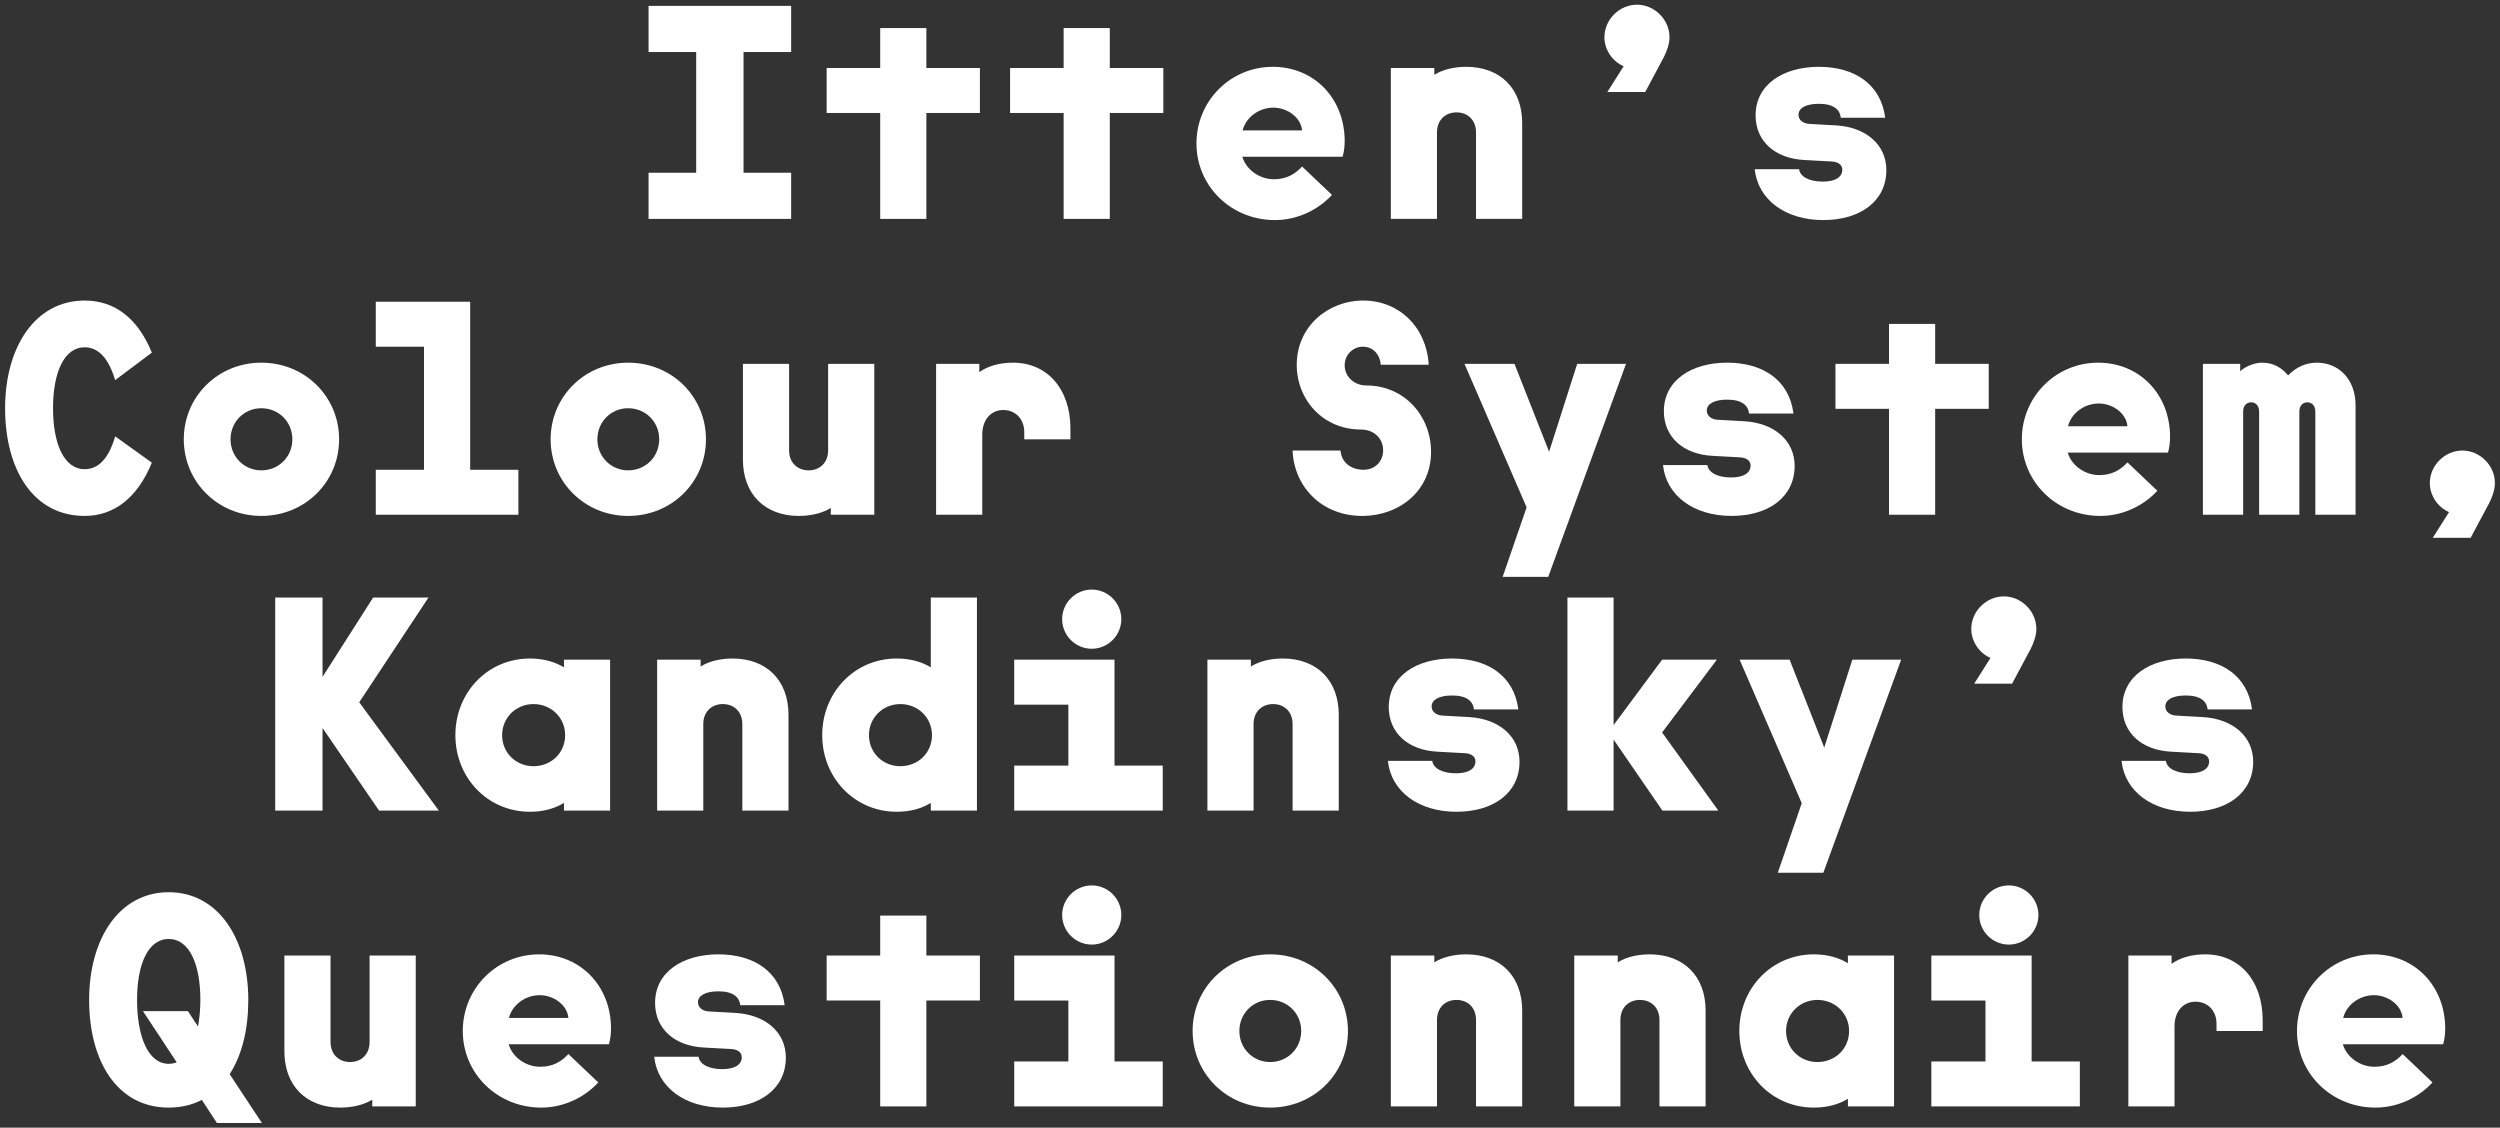
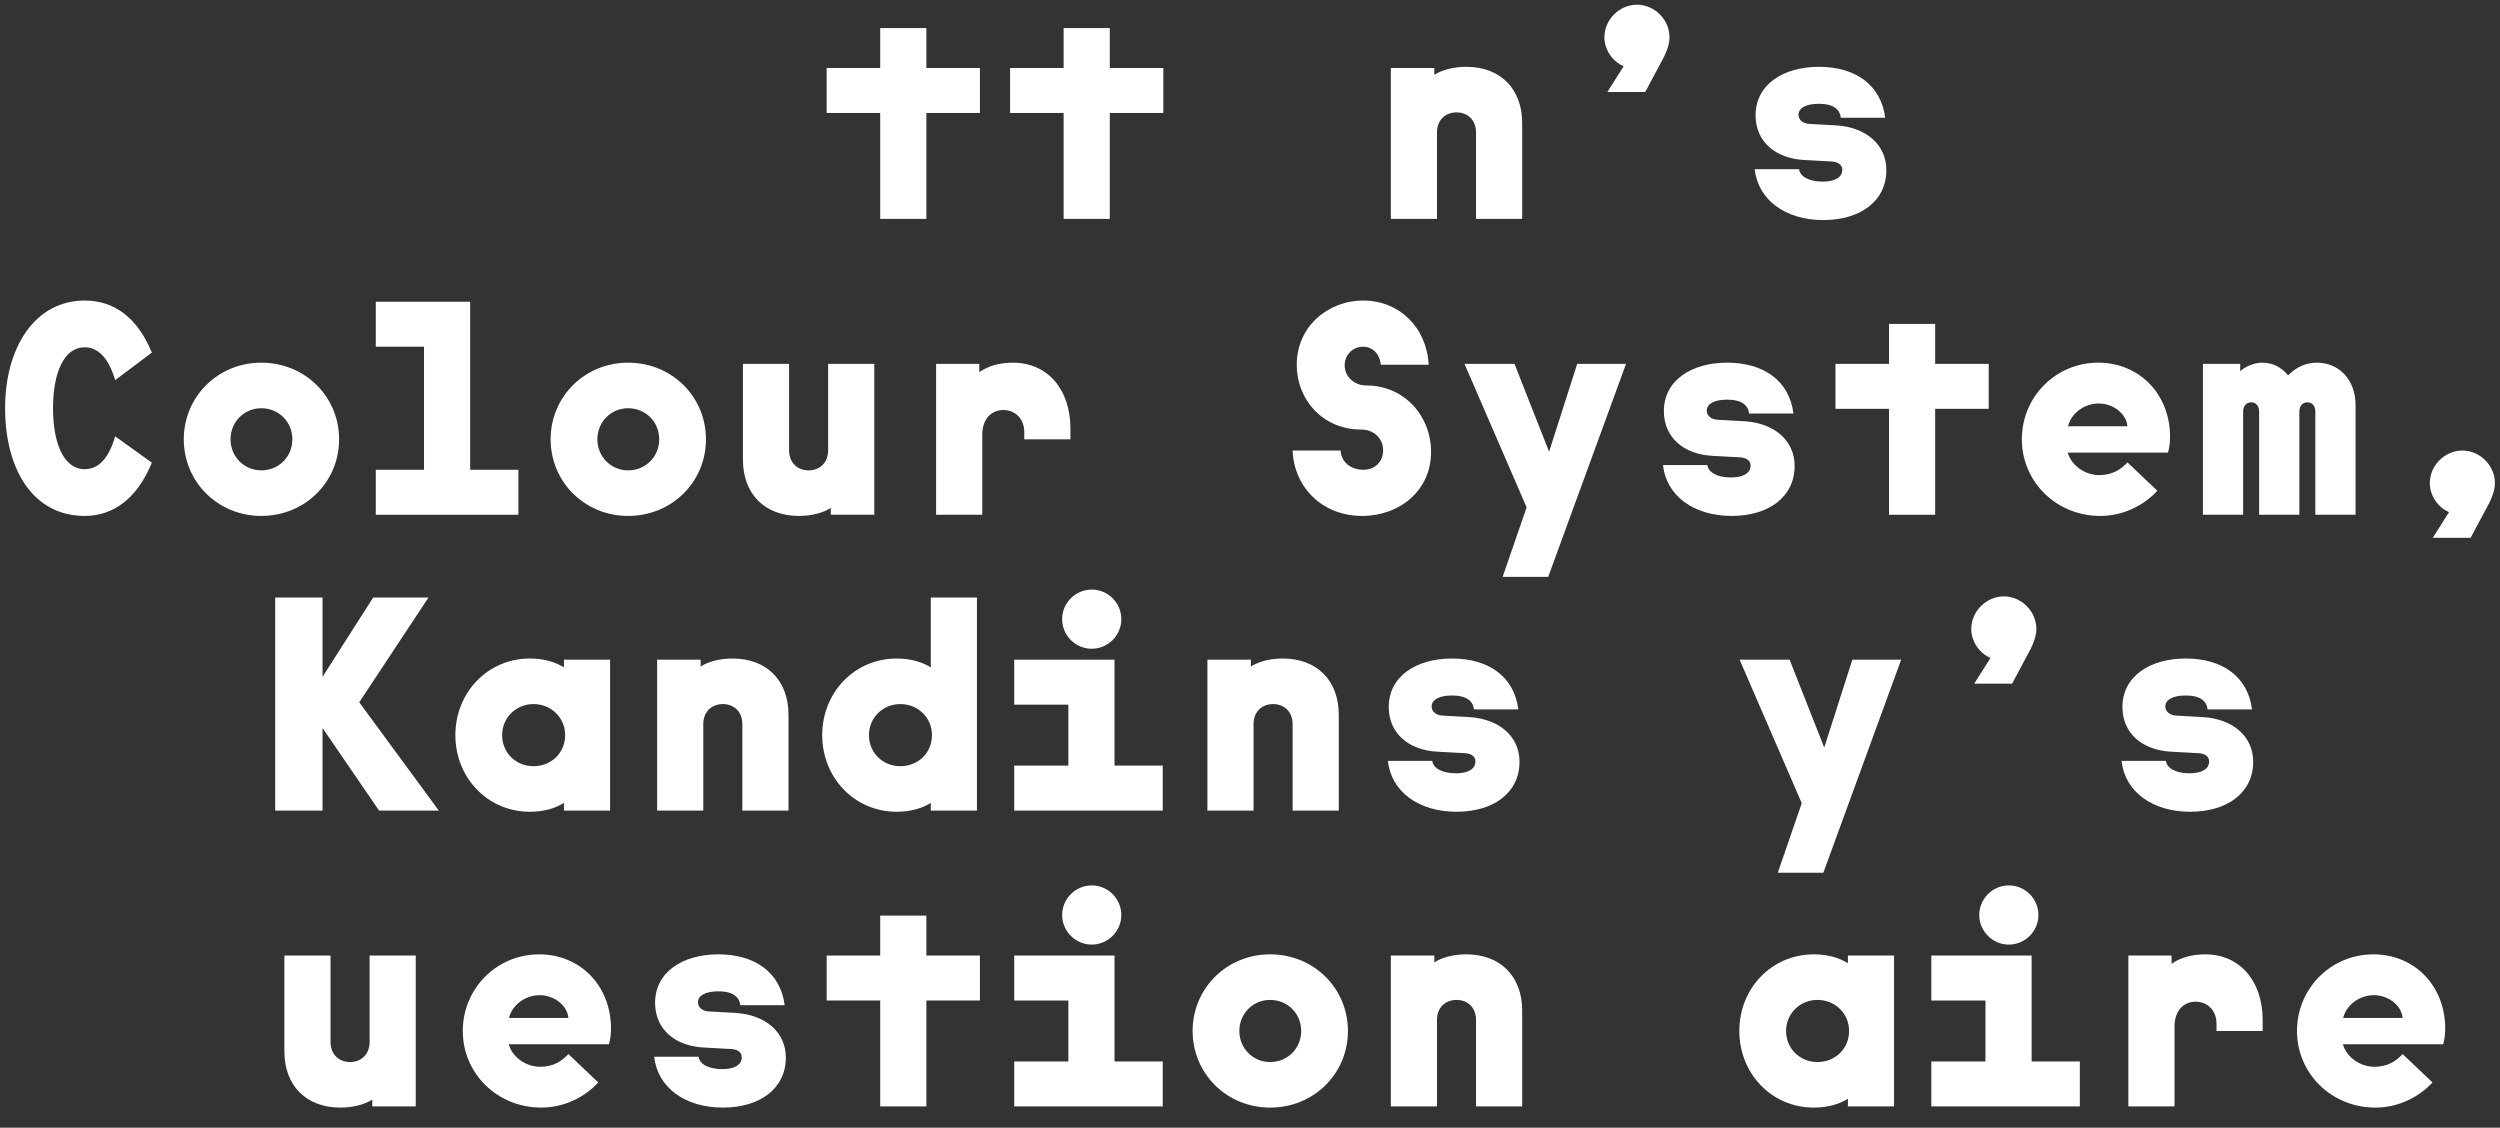
<svg xmlns="http://www.w3.org/2000/svg" id="Layer_1" width="1304.891" height="588.598" viewBox="0 0 1304.891 588.598">
  <rect x="0" y="0" width="1304.891" height="588.598" fill="#333333" stroke="none" />
  <defs>
    <style>.cls-1{fill:#fff;}</style>
  </defs>
-   <path class="cls-1" d="M338.521,90.16h24.861V27.157h-24.861V3.068h74.43v24.089h-24.861v63.003h24.861v24.089h-74.43v-24.089Z" />
  <path class="cls-1" d="M459.429,58.968h-27.95v-23.472h27.95V14.649h24.09v20.847h27.95v23.472h-27.95v55.282h-24.09v-55.282Z" />
  <path class="cls-1" d="M555.167,58.968h-27.95v-23.472h27.95V14.649h24.089v20.847h27.95v23.472h-27.95v55.282h-24.089v-55.282Z" />
-   <path class="cls-1" d="M624.5,74.873c0-22.236,17.758-39.995,39.84-39.995,21.619,0,37.524,16.523,37.524,38.759,0,2.625-.31,5.559-1.081,8.184h-52.349c2.162,7.103,9.266,11.736,16.524,11.736,6.64,0,11.118-2.78,14.67-6.64l15.596,14.824c-7.258,7.875-18.066,13.126-29.803,13.126-22.855,0-40.921-17.758-40.921-39.995ZM664.648,56.188c-7.566,0-14.361,5.096-16.06,11.89h31.039c-.618-6.949-7.876-11.89-14.979-11.89Z" />
  <path class="cls-1" d="M725.951,35.496h22.699v3.552c4.17-2.625,10.038-4.169,16.678-4.169,17.758,0,29.185,11.427,29.185,29.34v50.032h-24.089v-45.09c0-6.64-4.479-10.501-10.191-10.501s-10.192,3.861-10.192,10.501v45.09h-24.089V35.496Z" />
  <path class="cls-1" d="M837.439,19.436c0-9.265,7.875-16.986,16.985-16.986s16.986,7.721,16.986,16.986c0,3.706-1.544,7.566-2.934,10.346l-9.729,18.221h-19.766l8.493-13.434c-5.868-2.471-10.037-8.648-10.037-15.133Z" />
  <path class="cls-1" d="M915.883,88.307h23.163c.463,3.861,5.25,6.486,12.354,6.486,6.485,0,10.191-2.316,10.191-6.177,0-2.934-2.625-4.169-5.56-4.324l-14.206-.772c-15.288-.772-25.48-9.728-25.48-23.317,0-16.06,14.361-25.325,33.046-25.325,18.839,0,32.428,9.265,34.59,26.56h-23.163c-.463-4.324-3.86-7.258-11.427-7.258-6.949,0-10.655,2.316-10.655,5.713,0,2.934,2.625,4.633,5.714,4.787l13.898.772c15.597.926,26.251,10.037,26.251,23.317,0,16.214-13.589,26.097-32.891,26.097-19.92,0-34.127-10.655-35.825-26.56Z" />
  <path class="cls-1" d="M2.663,213.081c0-31.81,15.596-56.209,41.539-56.209,15.133,0,27.486,8.648,35.053,27.178l-19.148,14.361c-3.397-11.427-8.802-17.14-15.905-17.14-10.81,0-16.523,13.28-16.523,31.81s5.713,31.81,16.523,31.81c7.103,0,12.508-5.405,15.905-17.14l19.148,13.743c-7.567,18.53-19.92,27.795-35.053,27.795-27.023,0-41.539-24.398-41.539-56.209Z" />
  <path class="cls-1" d="M95.93,229.295c0-22.236,17.758-39.995,40.458-39.995,22.854,0,40.612,17.758,40.612,39.995s-17.758,39.995-40.612,39.995c-22.7,0-40.458-17.758-40.458-39.995ZM152.602,229.295c0-9.111-7.103-16.214-16.214-16.214-8.956,0-16.06,7.103-16.06,16.214s7.104,16.214,16.06,16.214c9.111,0,16.214-7.103,16.214-16.214Z" />
  <path class="cls-1" d="M196.146,245.2h25.17v-64.238h-25.17v-23.472h49.259v87.71h25.17v23.472h-74.43v-23.472Z" />
  <path class="cls-1" d="M287.406,229.295c0-22.236,17.758-39.995,40.458-39.995,22.854,0,40.612,17.758,40.612,39.995s-17.758,39.995-40.612,39.995c-22.7,0-40.458-17.758-40.458-39.995ZM344.078,229.295c0-9.111-7.103-16.214-16.214-16.214-8.956,0-16.06,7.103-16.06,16.214s7.104,16.214,16.06,16.214c9.111,0,16.214-7.103,16.214-16.214Z" />
  <path class="cls-1" d="M456.338,268.672h-22.7v-3.552c-4.169,2.625-10.037,4.169-16.677,4.169-17.758,0-29.185-11.427-29.185-29.34v-50.032h24.089v45.09c0,6.64,4.478,10.501,10.191,10.501s10.192-3.861,10.192-10.501v-45.09h24.089v78.754Z" />
  <path class="cls-1" d="M488.609,189.918h22.545v4.324c4.632-3.243,10.501-4.941,17.604-4.941,17.758,0,29.957,13.589,29.957,34.435v5.559h-24.089v-3.706c0-6.949-4.633-11.581-10.964-11.581s-10.964,4.941-10.964,12.817v41.847h-24.089v-78.754Z" />
  <path class="cls-1" d="M674.681,235.163h25.016c.464,6.486,5.868,10.037,11.891,10.037,6.177,0,10.346-4.324,10.346-10.192,0-6.177-4.786-10.809-11.581-10.809-19.611,0-33.509-15.287-33.509-33.818,0-19.92,16.214-33.509,34.744-33.509,18.685,0,33.046,13.898,34.127,33.509h-25.016c-.464-5.559-4.17-9.42-9.266-9.42-5.404,0-9.574,4.324-9.574,9.728,0,5.868,4.941,10.501,11.273,10.501,19.921,0,33.818,15.905,33.818,34.744,0,20.075-16.368,33.355-35.98,33.355-20.847,0-35.517-14.979-36.289-34.127Z" />
  <path class="cls-1" d="M796.825,264.811l-32.429-74.893h26.097l18.067,45.862,14.67-45.862h25.48l-40.612,111.182h-23.78l12.508-36.288Z" />
  <path class="cls-1" d="M868.01,242.729h23.163c.463,3.861,5.25,6.486,12.354,6.486,6.485,0,10.191-2.316,10.191-6.177,0-2.934-2.625-4.169-5.56-4.324l-14.206-.772c-15.288-.772-25.48-9.728-25.48-23.317,0-16.06,14.361-25.325,33.046-25.325,18.839,0,32.428,9.265,34.59,26.56h-23.163c-.463-4.324-3.86-7.258-11.427-7.258-6.949,0-10.655,2.316-10.655,5.713,0,2.934,2.625,4.633,5.714,4.787l13.898.772c15.597.926,26.251,10.037,26.251,23.317,0,16.214-13.589,26.097-32.891,26.097-19.92,0-34.127-10.655-35.825-26.56Z" />
  <path class="cls-1" d="M985.984,213.39h-27.95v-23.472h27.95v-20.847h24.089v20.847h27.95v23.472h-27.95v55.282h-24.089v-55.282Z" />
  <path class="cls-1" d="M1055.315,229.295c0-22.236,17.759-39.995,39.841-39.995,21.618,0,37.523,16.523,37.523,38.759,0,2.625-.309,5.559-1.081,8.184h-52.348c2.162,7.103,9.265,11.736,16.523,11.736,6.64,0,11.118-2.78,14.67-6.64l15.597,14.824c-7.258,7.875-18.067,13.126-29.803,13.126-22.855,0-40.922-17.758-40.922-39.995ZM1095.465,210.61c-7.566,0-14.361,5.096-16.06,11.89h31.038c-.618-6.949-7.875-11.89-14.979-11.89Z" />
  <path class="cls-1" d="M1149.818,189.918h19.457v3.861c2.779-2.625,7.566-4.478,11.427-4.478,5.56,0,10.037,2.316,13.589,6.64,4.016-4.169,9.111-6.64,14.979-6.64,11.581,0,20.229,8.802,20.229,22.236v57.135h-21.001v-53.892c0-2.934-1.698-4.787-4.169-4.787s-4.17,1.853-4.17,4.787v53.892h-21.001v-53.892c0-2.934-1.698-4.787-4.169-4.787s-4.17,1.853-4.17,4.787v53.892h-21.001v-78.754Z" />
  <path class="cls-1" d="M1268.256,252.149c0-9.265,7.875-16.986,16.985-16.986s16.986,7.721,16.986,16.986c0,3.706-1.544,7.566-2.934,10.346l-9.729,18.221h-19.766l8.493-13.434c-5.868-2.471-10.037-8.648-10.037-15.133Z" />
  <path class="cls-1" d="M143.647,311.904h24.707v41.384l26.406-41.384h28.877l-36.134,54.664,41.539,56.517h-31.193l-29.494-43.083v43.083h-24.707v-111.182Z" />
  <path class="cls-1" d="M237.687,383.709c0-22.236,16.831-39.995,38.913-39.995,7.567,0,13.589,2.007,17.758,4.633v-4.015h24.089v78.754h-24.089v-4.015c-4.169,2.625-10.037,4.633-17.758,4.633-22.081,0-38.913-17.758-38.913-39.995ZM294.976,383.709c0-9.111-7.258-16.214-16.523-16.214-9.111,0-16.369,7.103-16.369,16.214,0,9.265,7.258,16.214,16.369,16.214,9.265,0,16.523-6.949,16.523-16.214Z" />
  <path class="cls-1" d="M342.998,344.332h22.7v3.552c4.169-2.625,10.037-4.169,16.677-4.169,17.758,0,29.185,11.427,29.185,29.34v50.032h-24.089v-45.09c0-6.64-4.478-10.501-10.191-10.501s-10.192,3.86-10.192,10.501v45.09h-24.089v-78.754Z" />
  <path class="cls-1" d="M429.163,383.709c0-22.236,16.831-39.995,38.913-39.995,7.567,0,13.589,2.007,17.758,4.633v-36.443h24.089v111.182h-24.089v-4.015c-4.169,2.625-10.037,4.633-17.758,4.633-22.081,0-38.913-17.758-38.913-39.995ZM486.452,383.709c0-9.111-7.258-16.214-16.523-16.214-9.111,0-16.369,7.103-16.369,16.214,0,9.265,7.258,16.214,16.369,16.214,9.265,0,16.523-6.949,16.523-16.214Z" />
  <path class="cls-1" d="M529.378,399.614h28.259v-31.81h-28.259v-23.472h52.348v55.282h25.17v23.472h-77.518v-23.472ZM554.394,323.177c0-8.493,6.949-15.442,15.442-15.442s15.442,6.949,15.442,15.442-6.949,15.442-15.442,15.442-15.442-6.949-15.442-15.442Z" />
  <path class="cls-1" d="M630.211,344.332h22.7v3.552c4.17-2.625,10.037-4.169,16.678-4.169,17.758,0,29.186,11.427,29.186,29.34v50.032h-24.09v-45.09c0-6.64-4.479-10.501-10.191-10.501s-10.191,3.86-10.191,10.501v45.09h-24.09v-78.754Z" />
  <path class="cls-1" d="M724.406,397.143h23.163c.463,3.86,5.25,6.486,12.354,6.486,6.485,0,10.191-2.316,10.191-6.177,0-2.934-2.625-4.169-5.56-4.324l-14.206-.772c-15.288-.772-25.48-9.728-25.48-23.317,0-16.06,14.361-25.325,33.046-25.325,18.839,0,32.428,9.265,34.59,26.56h-23.163c-.463-4.324-3.86-7.258-11.427-7.258-6.949,0-10.655,2.316-10.655,5.714,0,2.934,2.625,4.633,5.714,4.787l13.898.772c15.597.926,26.251,10.037,26.251,23.317,0,16.214-13.589,26.097-32.891,26.097-19.92,0-34.127-10.655-35.825-26.56Z" />
-   <path class="cls-1" d="M818.136,311.904h24.09v66.555l25.324-34.127h28.567l-28.567,37.987,29.34,40.767h-29.186l-25.479-37.06v37.06h-24.09v-111.182Z" />
  <path class="cls-1" d="M940.434,419.225l-32.429-74.893h26.097l18.067,45.863,14.67-45.863h25.48l-40.612,111.182h-23.78l12.508-36.288Z" />
  <path class="cls-1" d="M1028.914,328.272c0-9.265,7.875-16.986,16.985-16.986s16.986,7.721,16.986,16.986c0,3.706-1.544,7.566-2.934,10.346l-9.729,18.221h-19.766l8.493-13.434c-5.868-2.471-10.037-8.648-10.037-15.133Z" />
  <path class="cls-1" d="M1107.357,397.143h23.163c.463,3.86,5.25,6.486,12.354,6.486,6.485,0,10.191-2.316,10.191-6.177,0-2.934-2.625-4.169-5.56-4.324l-14.206-.772c-15.288-.772-25.48-9.728-25.48-23.317,0-16.06,14.361-25.325,33.046-25.325,18.839,0,32.428,9.265,34.59,26.56h-23.163c-.463-4.324-3.86-7.258-11.427-7.258-6.949,0-10.655,2.316-10.655,5.714,0,2.934,2.625,4.633,5.714,4.787l13.898.772c15.597.926,26.251,10.037,26.251,23.317,0,16.214-13.589,26.097-32.891,26.097-19.92,0-34.127-10.655-35.825-26.56Z" />
-   <path class="cls-1" d="M105.357,574.103c-5.096,2.625-10.809,4.015-17.295,4.015-27.023,0-41.539-24.398-41.539-56.209s15.596-56.209,41.539-56.209,41.539,24.398,41.539,56.209c0,15.288-3.243,28.722-9.729,38.759l16.831,25.479h-23.472l-7.875-12.045ZM92.231,554.491l-17.604-26.715h23.472l5.25,8.03c.772-4.169,1.235-8.956,1.235-13.898,0-18.53-5.713-31.81-16.523-31.81s-16.523,13.28-16.523,31.81c0,18.994,5.713,33.355,16.523,33.355,1.544,0,3.088-.309,4.169-.772Z" />
  <path class="cls-1" d="M217,577.5h-22.7v-3.552c-4.169,2.625-10.037,4.169-16.677,4.169-17.758,0-29.185-11.427-29.185-29.34v-50.032h24.089v45.09c0,6.64,4.478,10.501,10.192,10.501s10.191-3.861,10.191-10.501v-45.09h24.089v78.754Z" />
  <path class="cls-1" d="M241.551,538.123c0-22.236,17.758-39.994,39.84-39.994,21.619,0,37.524,16.523,37.524,38.759,0,2.625-.309,5.559-1.081,8.184h-52.348c2.162,7.103,9.265,11.736,16.523,11.736,6.64,0,11.118-2.78,14.67-6.64l15.596,14.824c-7.257,7.875-18.067,13.126-29.803,13.126-22.854,0-40.921-17.758-40.921-39.995ZM281.7,519.438c-7.566,0-14.361,5.096-16.06,11.89h31.038c-.618-6.949-7.875-11.89-14.979-11.89Z" />
  <path class="cls-1" d="M341.457,551.557h23.163c.463,3.86,5.25,6.486,12.354,6.486,6.485,0,10.191-2.316,10.191-6.177,0-2.934-2.625-4.169-5.559-4.324l-14.207-.772c-15.287-.772-25.479-9.728-25.479-23.317,0-16.06,14.361-25.325,33.046-25.325,18.839,0,32.428,9.265,34.59,26.56h-23.163c-.463-4.324-3.86-7.258-11.427-7.258-6.949,0-10.655,2.316-10.655,5.713,0,2.934,2.625,4.633,5.713,4.787l13.898.772c15.596.926,26.252,10.037,26.252,23.317,0,16.214-13.589,26.097-32.892,26.097-19.92,0-34.127-10.655-35.825-26.56Z" />
  <path class="cls-1" d="M459.432,522.218h-27.95v-23.472h27.95v-20.846h24.089v20.846h27.95v23.472h-27.95v55.282h-24.089v-55.282Z" />
  <path class="cls-1" d="M529.381,554.028h28.259v-31.81h-28.259v-23.472h52.348v55.282h25.17v23.472h-77.518v-23.472ZM554.397,477.591c0-8.493,6.949-15.442,15.442-15.442s15.442,6.949,15.442,15.442-6.949,15.442-15.442,15.442-15.442-6.949-15.442-15.442Z" />
  <path class="cls-1" d="M622.495,538.123c0-22.236,17.758-39.994,40.458-39.994,22.855,0,40.612,17.758,40.612,39.994s-17.758,39.995-40.612,39.995c-22.7,0-40.458-17.758-40.458-39.995ZM679.167,538.123c0-9.111-7.104-16.214-16.215-16.214-8.957,0-16.06,7.103-16.06,16.214s7.103,16.214,16.06,16.214c9.111,0,16.215-7.103,16.215-16.214Z" />
  <path class="cls-1" d="M725.953,498.746h22.699v3.551c4.17-2.625,10.038-4.169,16.678-4.169,17.758,0,29.185,11.427,29.185,29.34v50.032h-24.089v-45.09c0-6.64-4.479-10.501-10.191-10.501s-10.192,3.86-10.192,10.501v45.09h-24.089v-78.754Z" />
-   <path class="cls-1" d="M821.691,498.746h22.699v3.551c4.17-2.625,10.038-4.169,16.678-4.169,17.758,0,29.185,11.427,29.185,29.34v50.032h-24.089v-45.09c0-6.64-4.479-10.501-10.191-10.501s-10.192,3.86-10.192,10.501v45.09h-24.089v-78.754Z" />
  <path class="cls-1" d="M907.854,538.123c0-22.236,16.832-39.994,38.914-39.994,7.566,0,13.589,2.008,17.758,4.633v-4.015h24.09v78.754h-24.09v-4.015c-4.169,2.625-10.037,4.633-17.758,4.633-22.082,0-38.914-17.758-38.914-39.995ZM965.144,538.123c0-9.111-7.258-16.214-16.523-16.214-9.11,0-16.368,7.103-16.368,16.214,0,9.265,7.258,16.214,16.368,16.214,9.266,0,16.523-6.949,16.523-16.214Z" />
  <path class="cls-1" d="M1008.071,554.028h28.259v-31.81h-28.259v-23.472h52.348v55.282h25.171v23.472h-77.519v-23.472ZM1033.087,477.591c0-8.493,6.949-15.442,15.442-15.442s15.441,6.949,15.441,15.442-6.948,15.442-15.441,15.442-15.442-6.949-15.442-15.442Z" />
  <path class="cls-1" d="M1110.912,498.746h22.545v4.324c4.633-3.243,10.5-4.941,17.604-4.941,17.759,0,29.957,13.589,29.957,34.435v5.559h-24.089v-3.706c0-6.949-4.633-11.581-10.964-11.581s-10.964,4.941-10.964,12.817v41.848h-24.089v-78.754Z" />
  <path class="cls-1" d="M1198.929,538.123c0-22.236,17.759-39.994,39.841-39.994,21.618,0,37.523,16.523,37.523,38.759,0,2.625-.309,5.559-1.081,8.184h-52.348c2.162,7.103,9.265,11.736,16.523,11.736,6.64,0,11.118-2.78,14.67-6.64l15.597,14.824c-7.258,7.875-18.067,13.126-29.803,13.126-22.855,0-40.922-17.758-40.922-39.995ZM1239.078,519.438c-7.566,0-14.361,5.096-16.06,11.89h31.038c-.618-6.949-7.875-11.89-14.979-11.89Z" />
</svg>